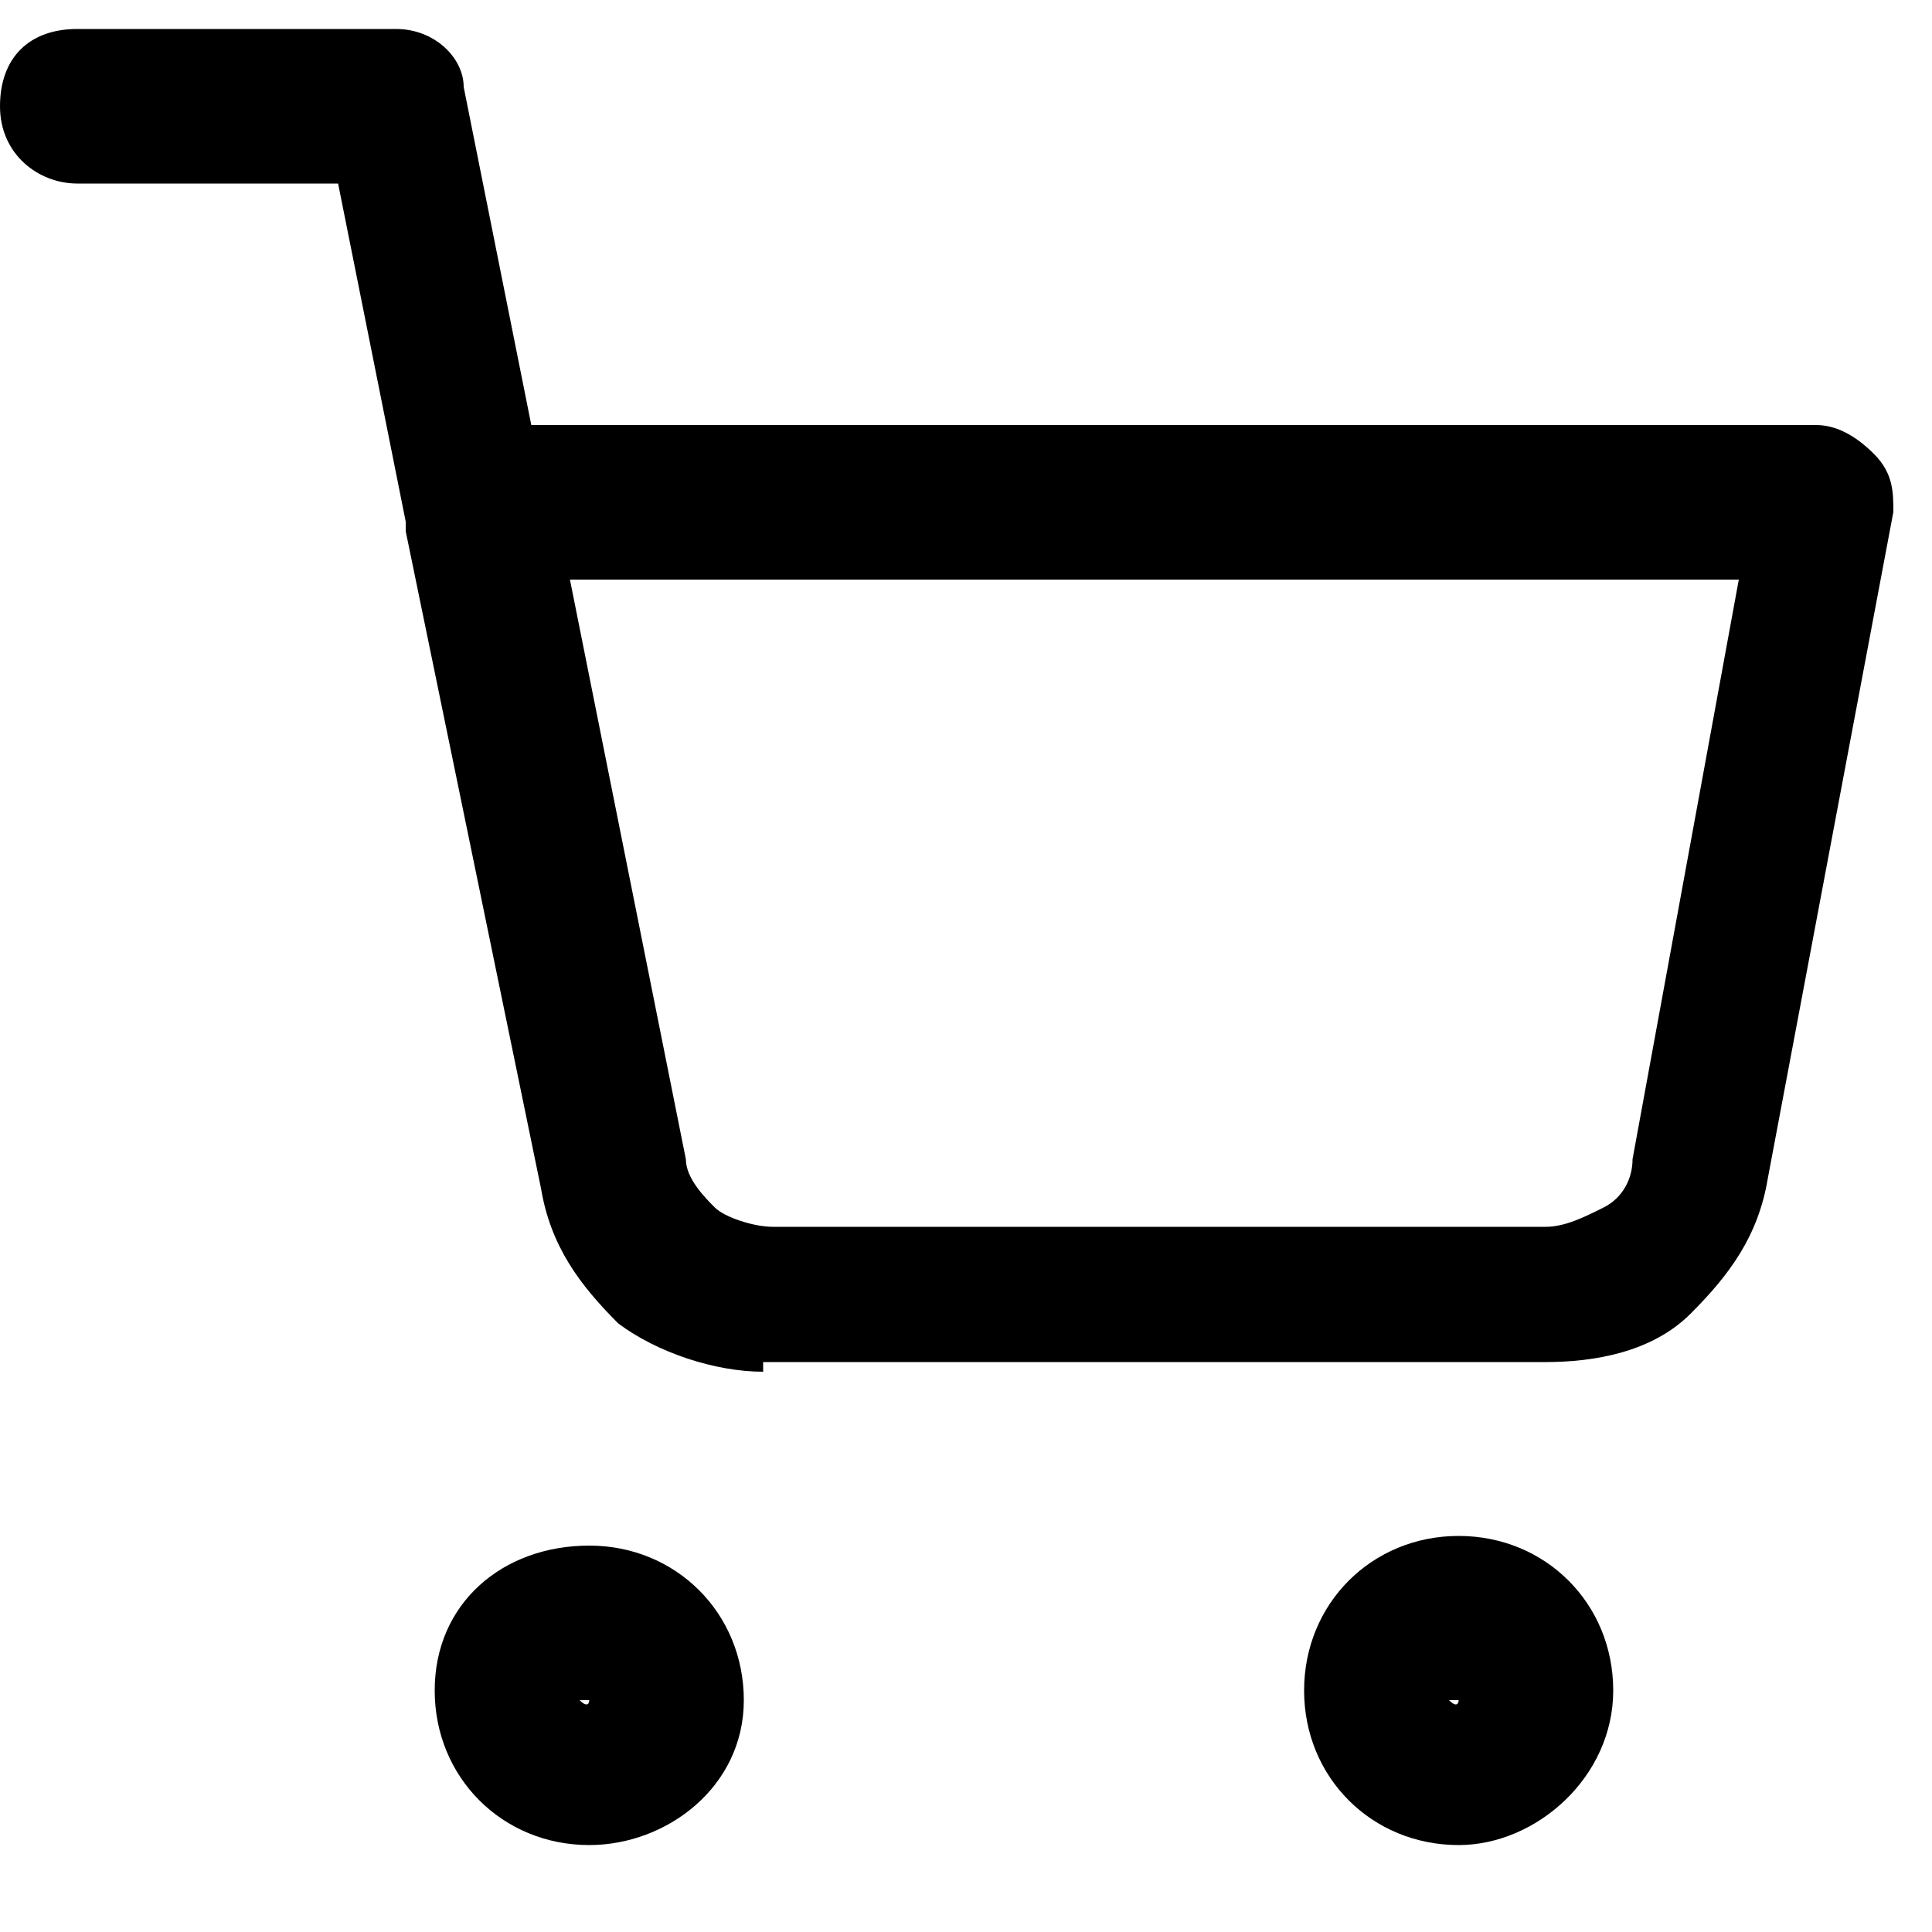
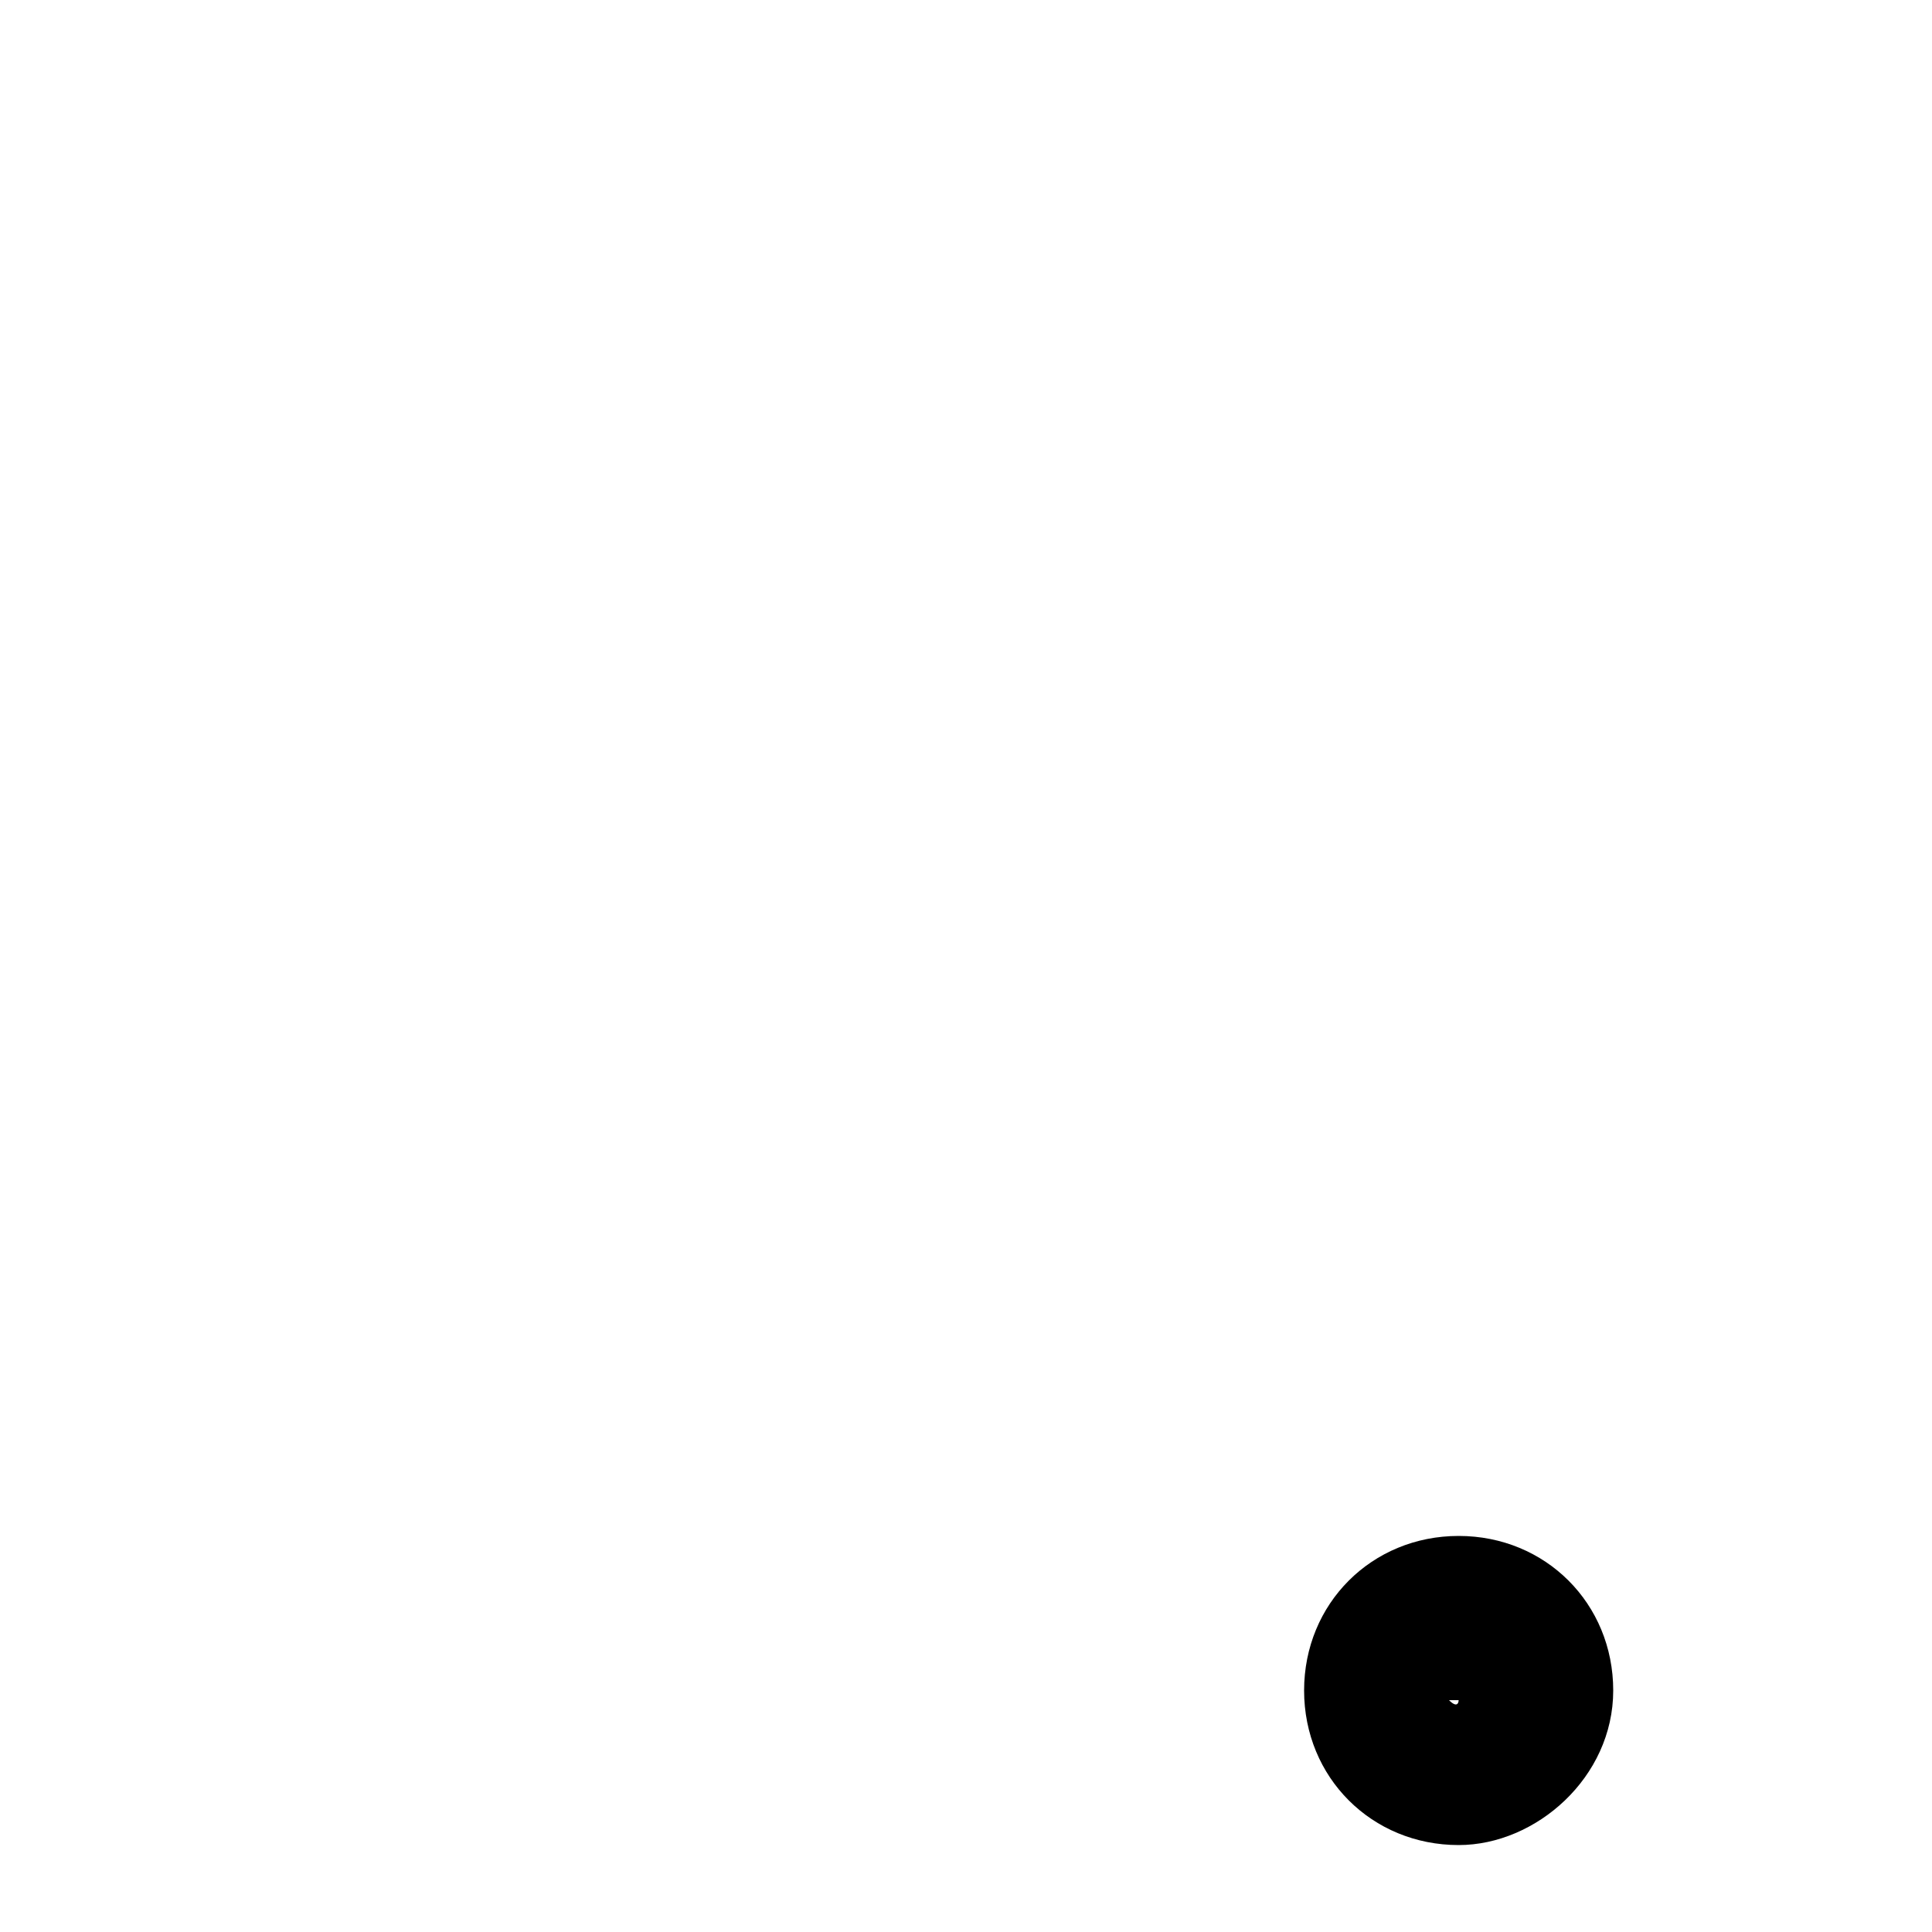
<svg xmlns="http://www.w3.org/2000/svg" version="1.1" id="Layer_1" x="0px" y="0px" viewBox="0 0 20 20" style="enable-background:new 0 0 20 20;" xml:space="preserve">
  <g>
-     <path d="M6.1,19.1c-0.9,0-1.6-0.7-1.6-1.6S5.2,16,6.1,16s1.6,0.7,1.6,1.6S6.9,19.1,6.1,19.1z M6,17.6L6,17.6c0.1,0.1,0.1,0,0.1,0H6   z" />
-   </g>
+     </g>
  <g>
    <path d="M15.1,19.1c-0.9,0-1.6-0.7-1.6-1.6s0.7-1.6,1.6-1.6s1.6,0.7,1.6,1.6S15.9,19.1,15.1,19.1z M15,17.6L15,17.6   c0.1,0.1,0.1,0,0.1,0H15z" />
  </g>
  <g>
-     <path d="M7.9,14.2c-0.5,0-1.1-0.2-1.5-0.5c-0.4-0.4-0.7-0.8-0.8-1.4L4.2,5.5c0,0,0,0,0-0.1L3.5,1.9H0.8c-0.4,0-0.8-0.3-0.8-0.8   s0.3-0.8,0.8-0.8h3.3c0.4,0,0.7,0.3,0.7,0.6l0.7,3.5h13.3c0.2,0,0.4,0.1,0.6,0.3s0.2,0.4,0.2,0.6l-1.3,6.9c-0.1,0.6-0.4,1-0.8,1.4   c-0.4,0.4-1,0.5-1.5,0.5H7.9C7.9,14.2,7.9,14.2,7.9,14.2z M5.9,6l1.2,6c0,0.2,0.2,0.4,0.3,0.5s0.4,0.2,0.6,0.2h8   c0.2,0,0.4-0.1,0.6-0.2c0.2-0.1,0.3-0.3,0.3-0.5L18,6H5.9z" />
-   </g>
+     </g>
</svg>